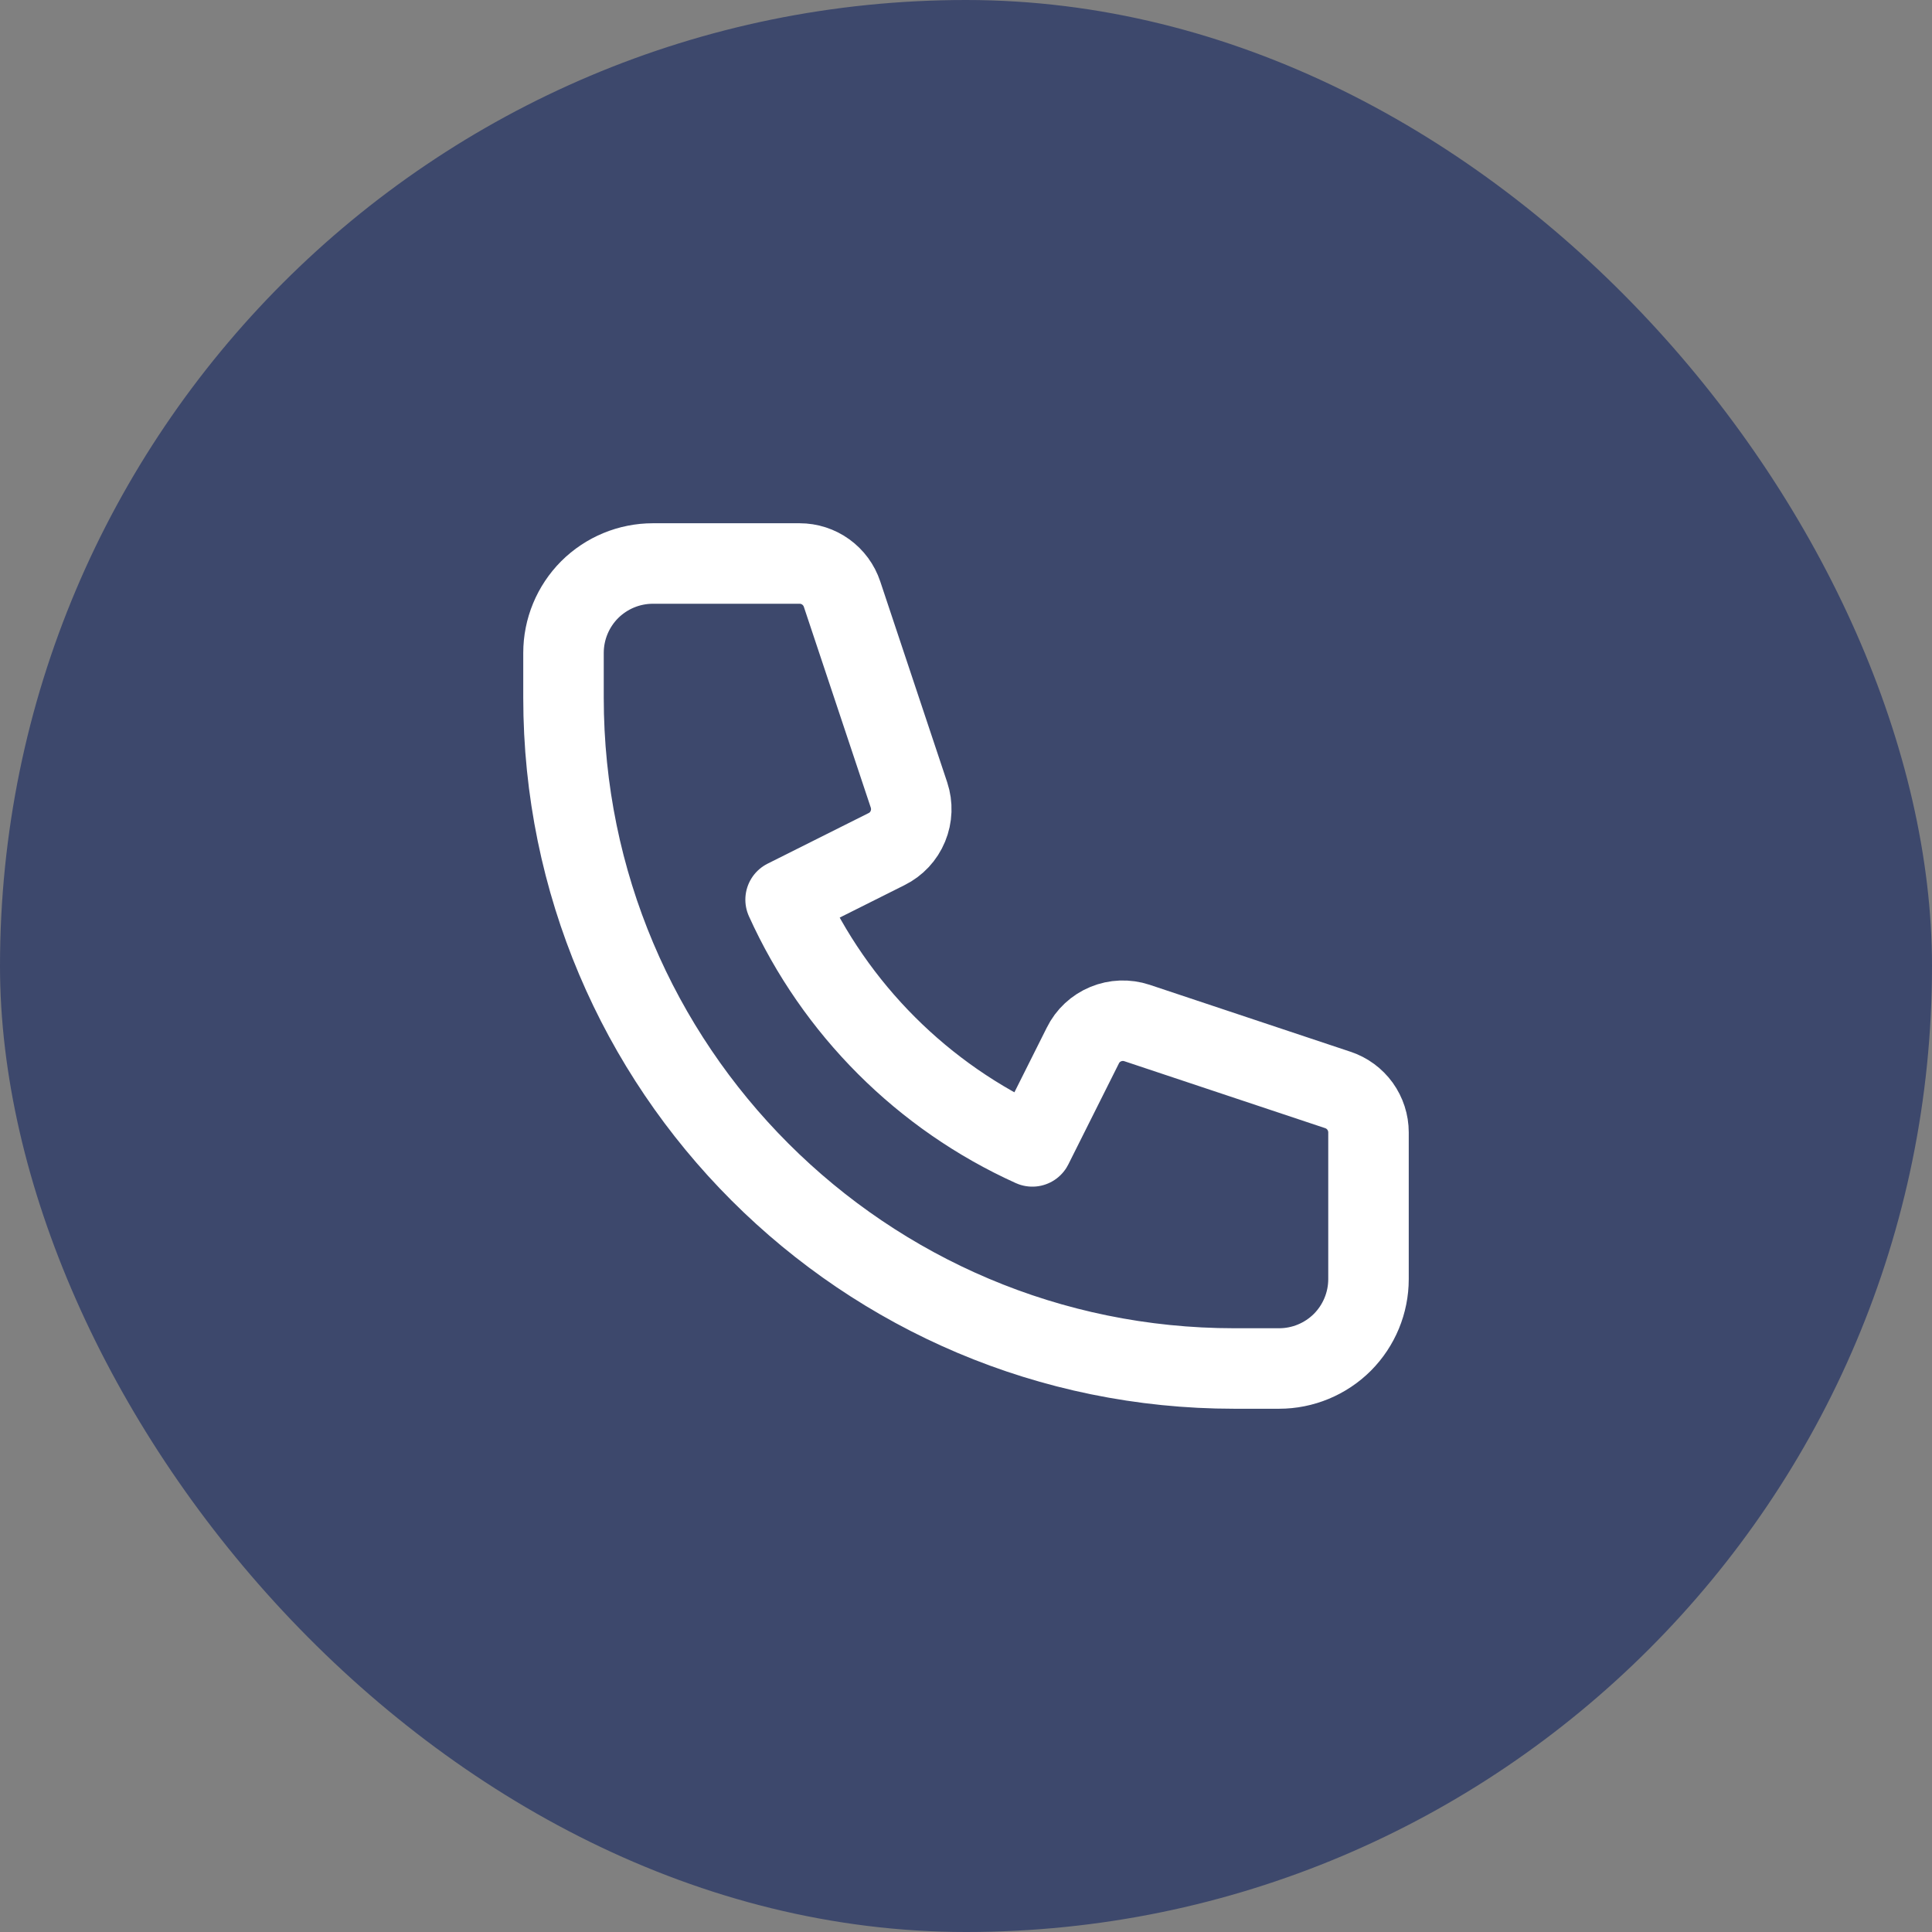
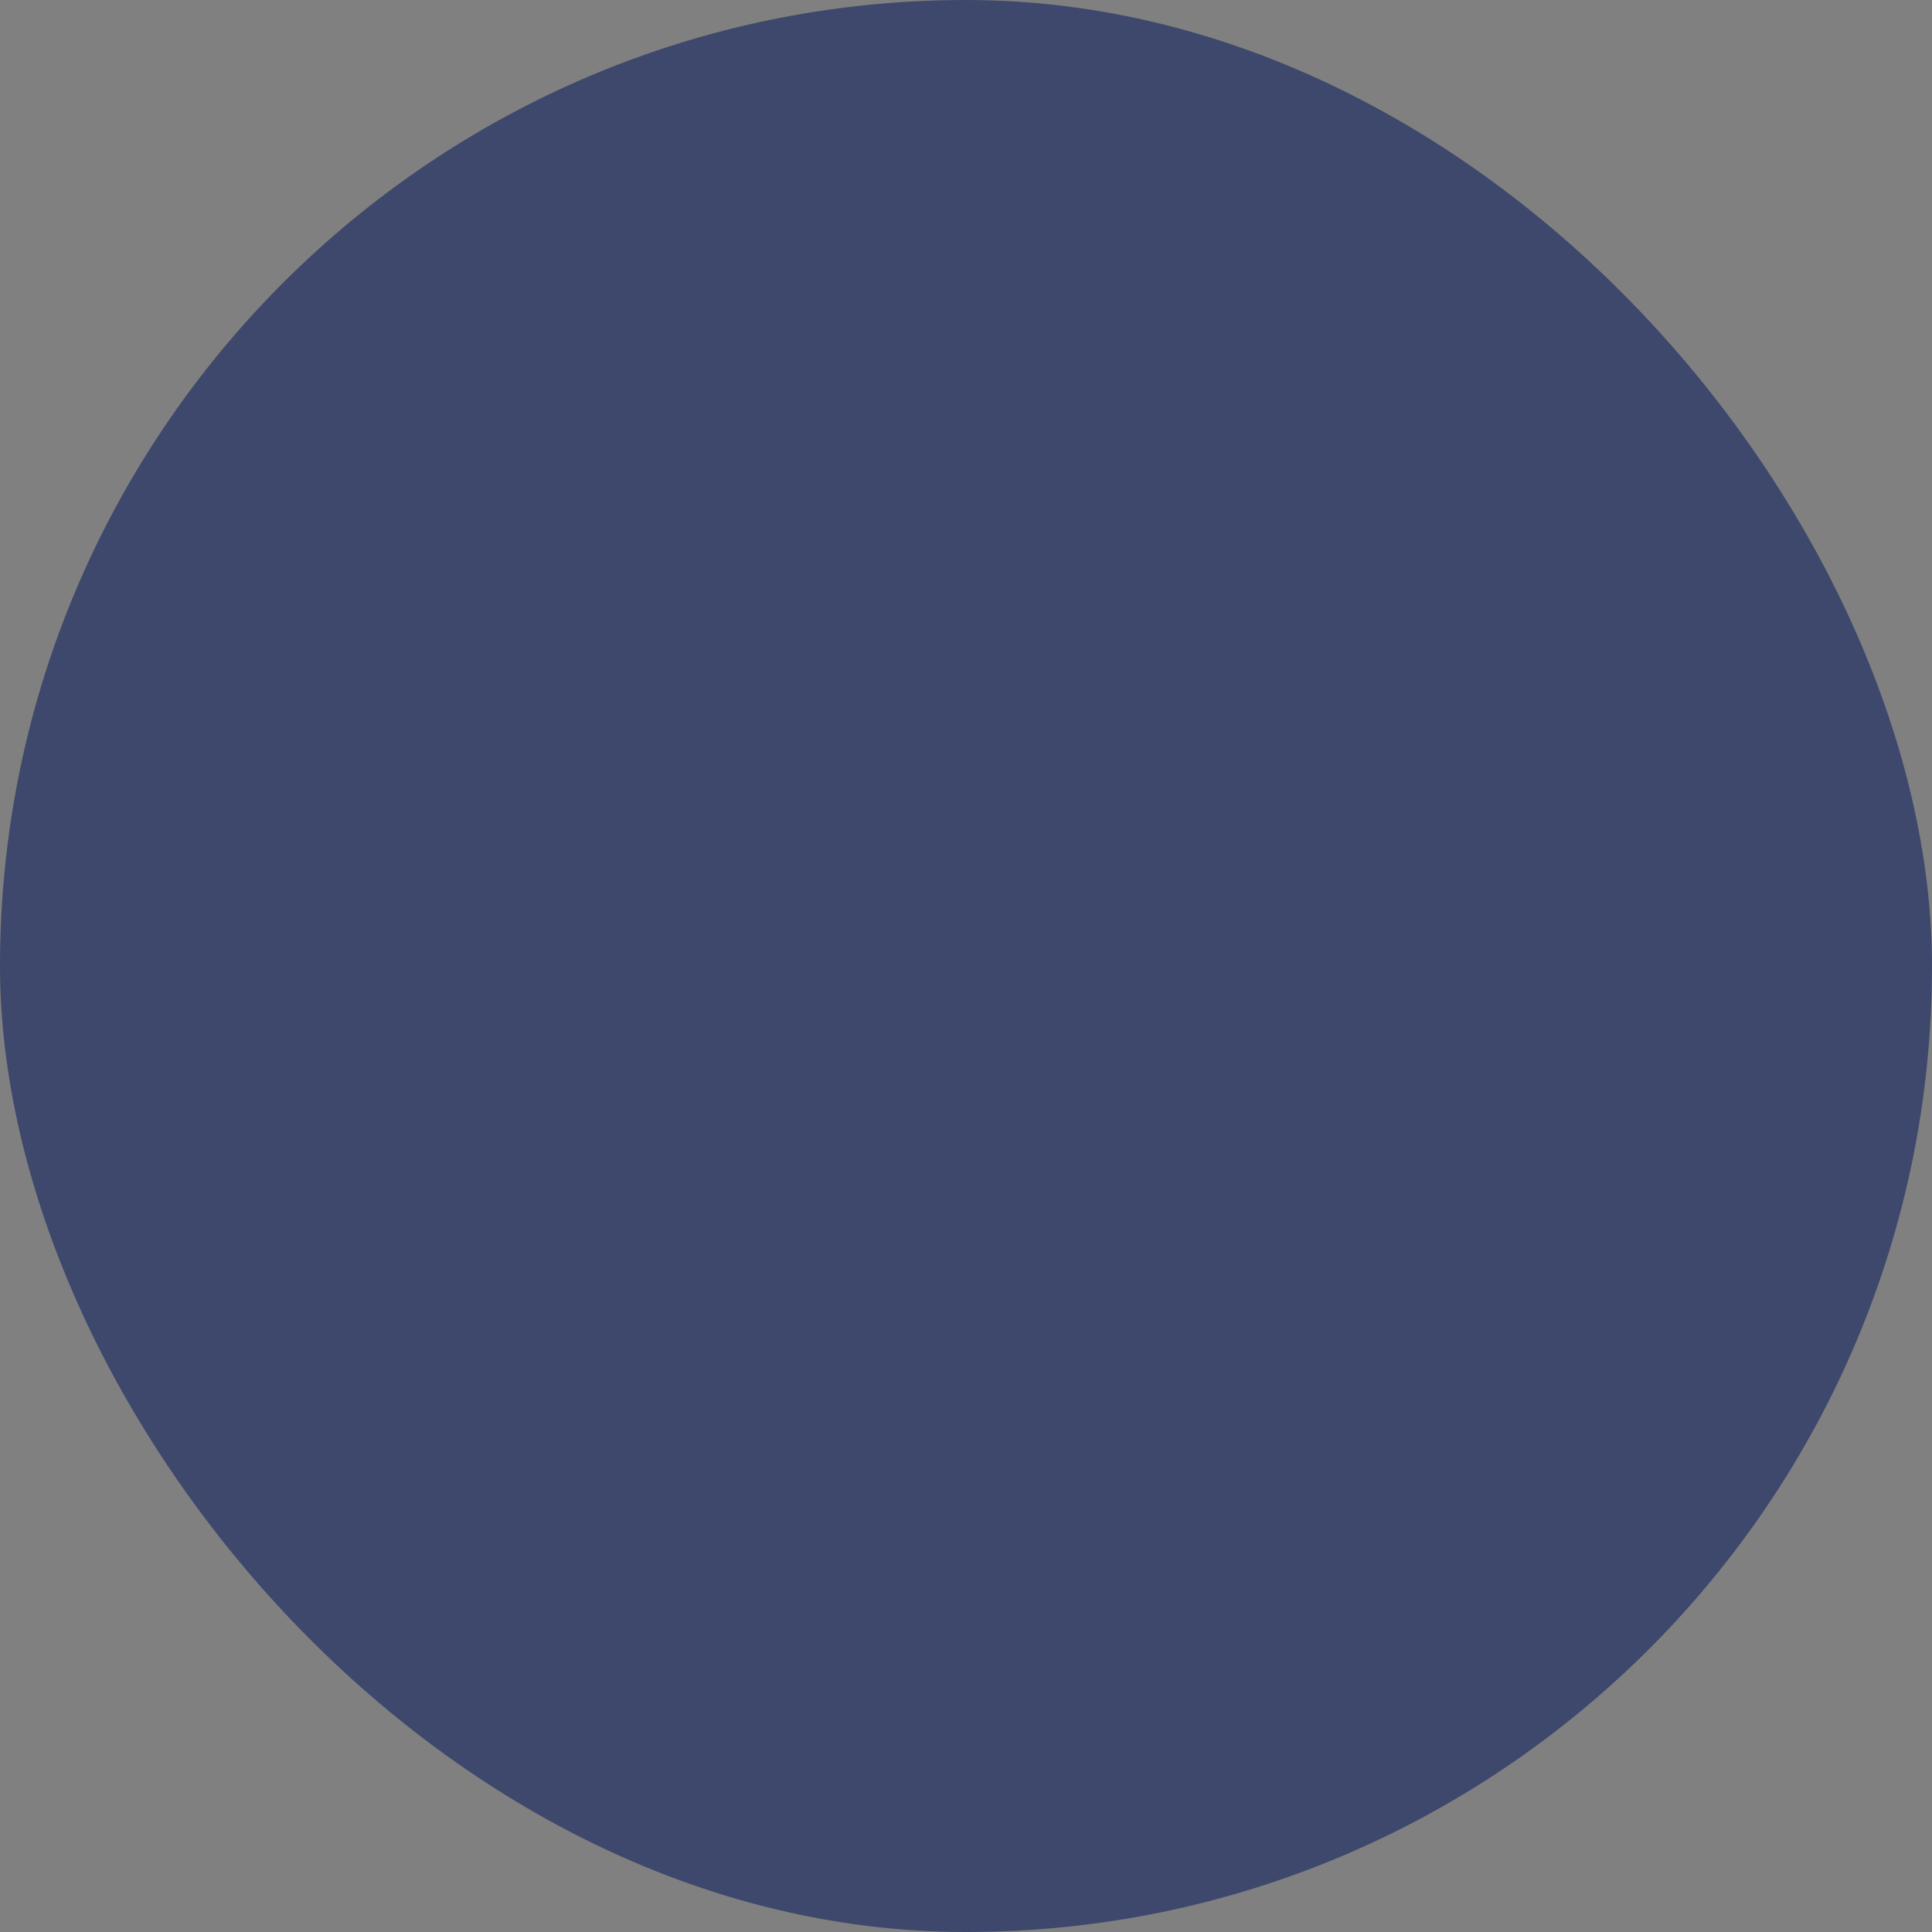
<svg xmlns="http://www.w3.org/2000/svg" width="24" height="24" viewBox="0 0 24 24" fill="none">
  <rect x="0" y="0" width="24" height="24" fill="#808080" stroke="none" />
  <rect width="24" height="24" rx="12" fill="#3D486C" />
-   <path d="M7.325 7.325C7.117 7.534 7 7.816 7 8.111V8.667C7 13.269 10.731 17 15.333 17H15.889C16.184 17 16.466 16.883 16.675 16.675C16.883 16.466 17 16.184 17 15.889V14.067C17 13.951 16.963 13.837 16.895 13.742C16.827 13.648 16.731 13.577 16.62 13.54L14.124 12.708C13.997 12.666 13.859 12.671 13.736 12.722C13.612 12.773 13.511 12.867 13.452 12.987L12.824 14.241C11.464 13.626 10.374 12.536 9.759 11.176L11.013 10.548C11.133 10.489 11.227 10.388 11.278 10.264C11.329 10.141 11.334 10.003 11.292 9.876L10.46 7.38C10.423 7.269 10.352 7.173 10.258 7.105C10.164 7.037 10.05 7 9.933 7H8.111C7.816 7 7.534 7.117 7.325 7.325Z" stroke="white" stroke-linecap="round" stroke-linejoin="round" />
</svg>